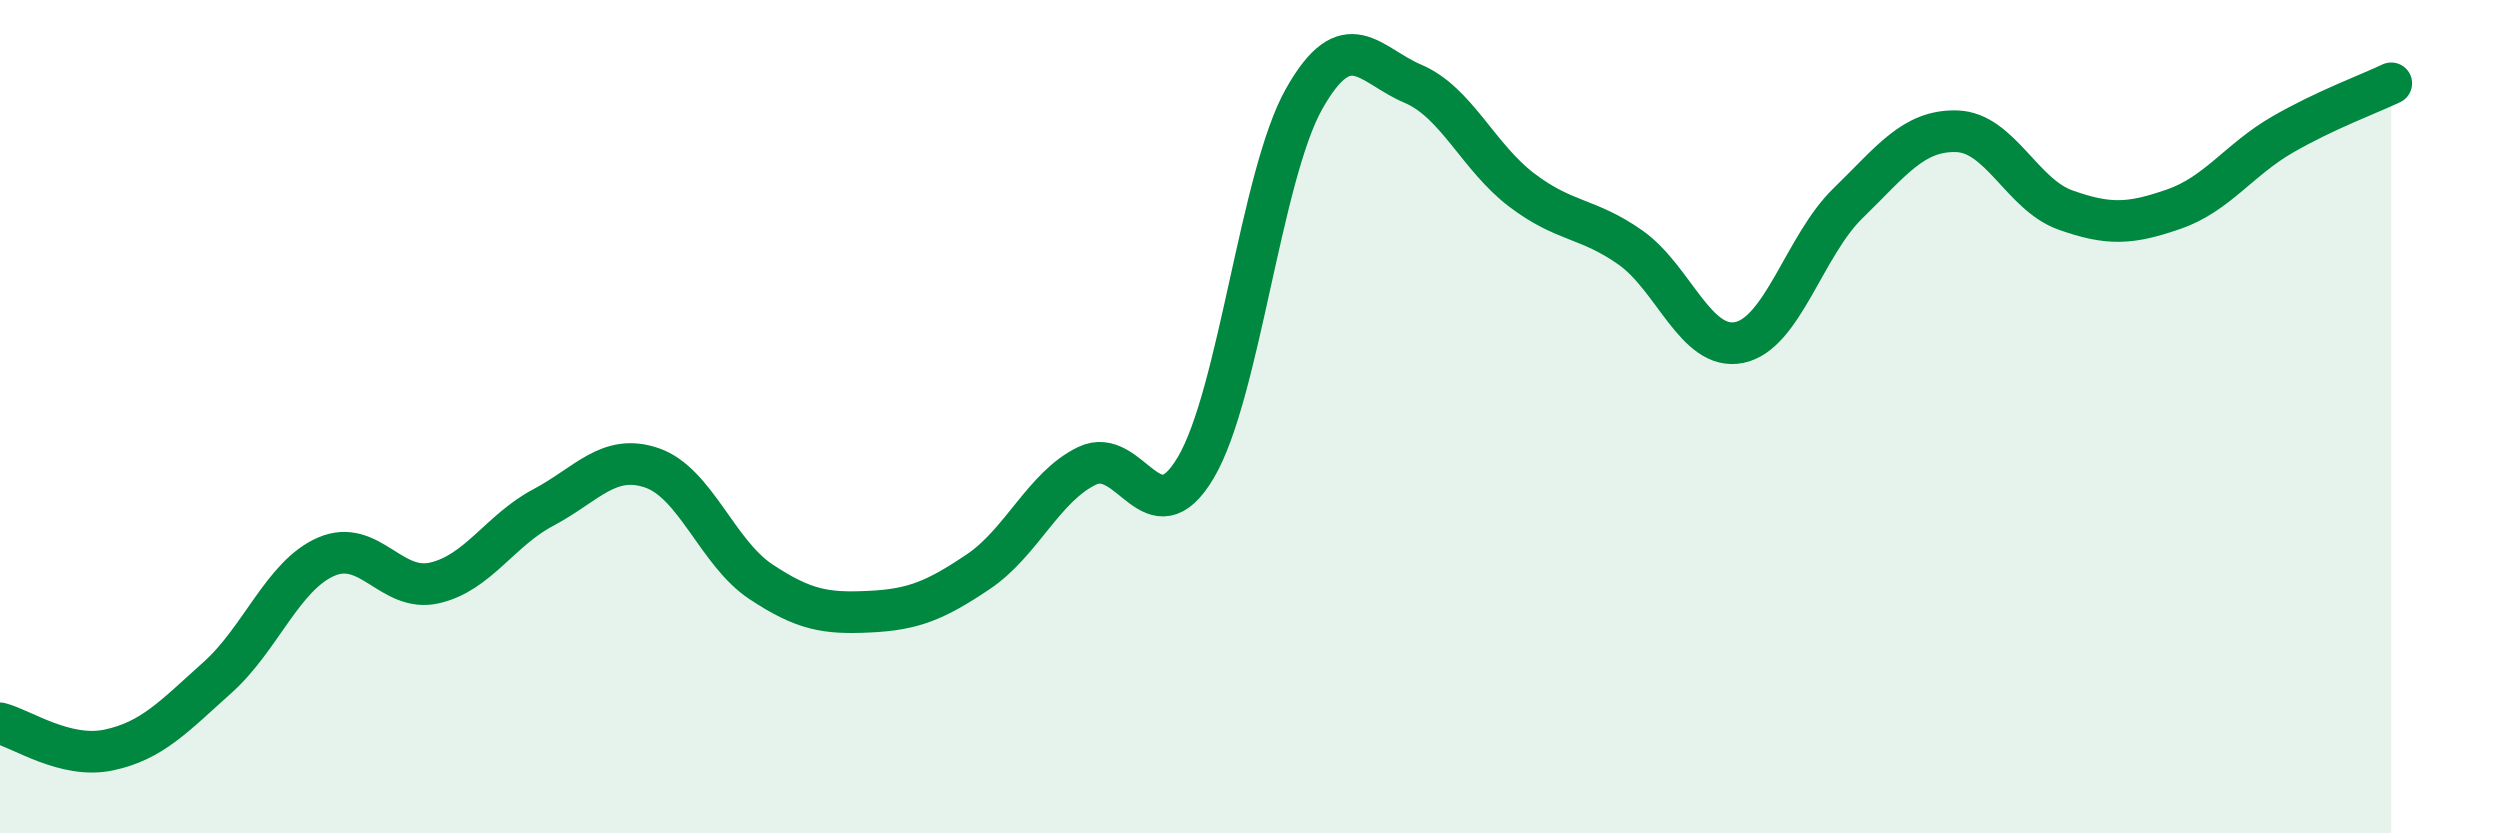
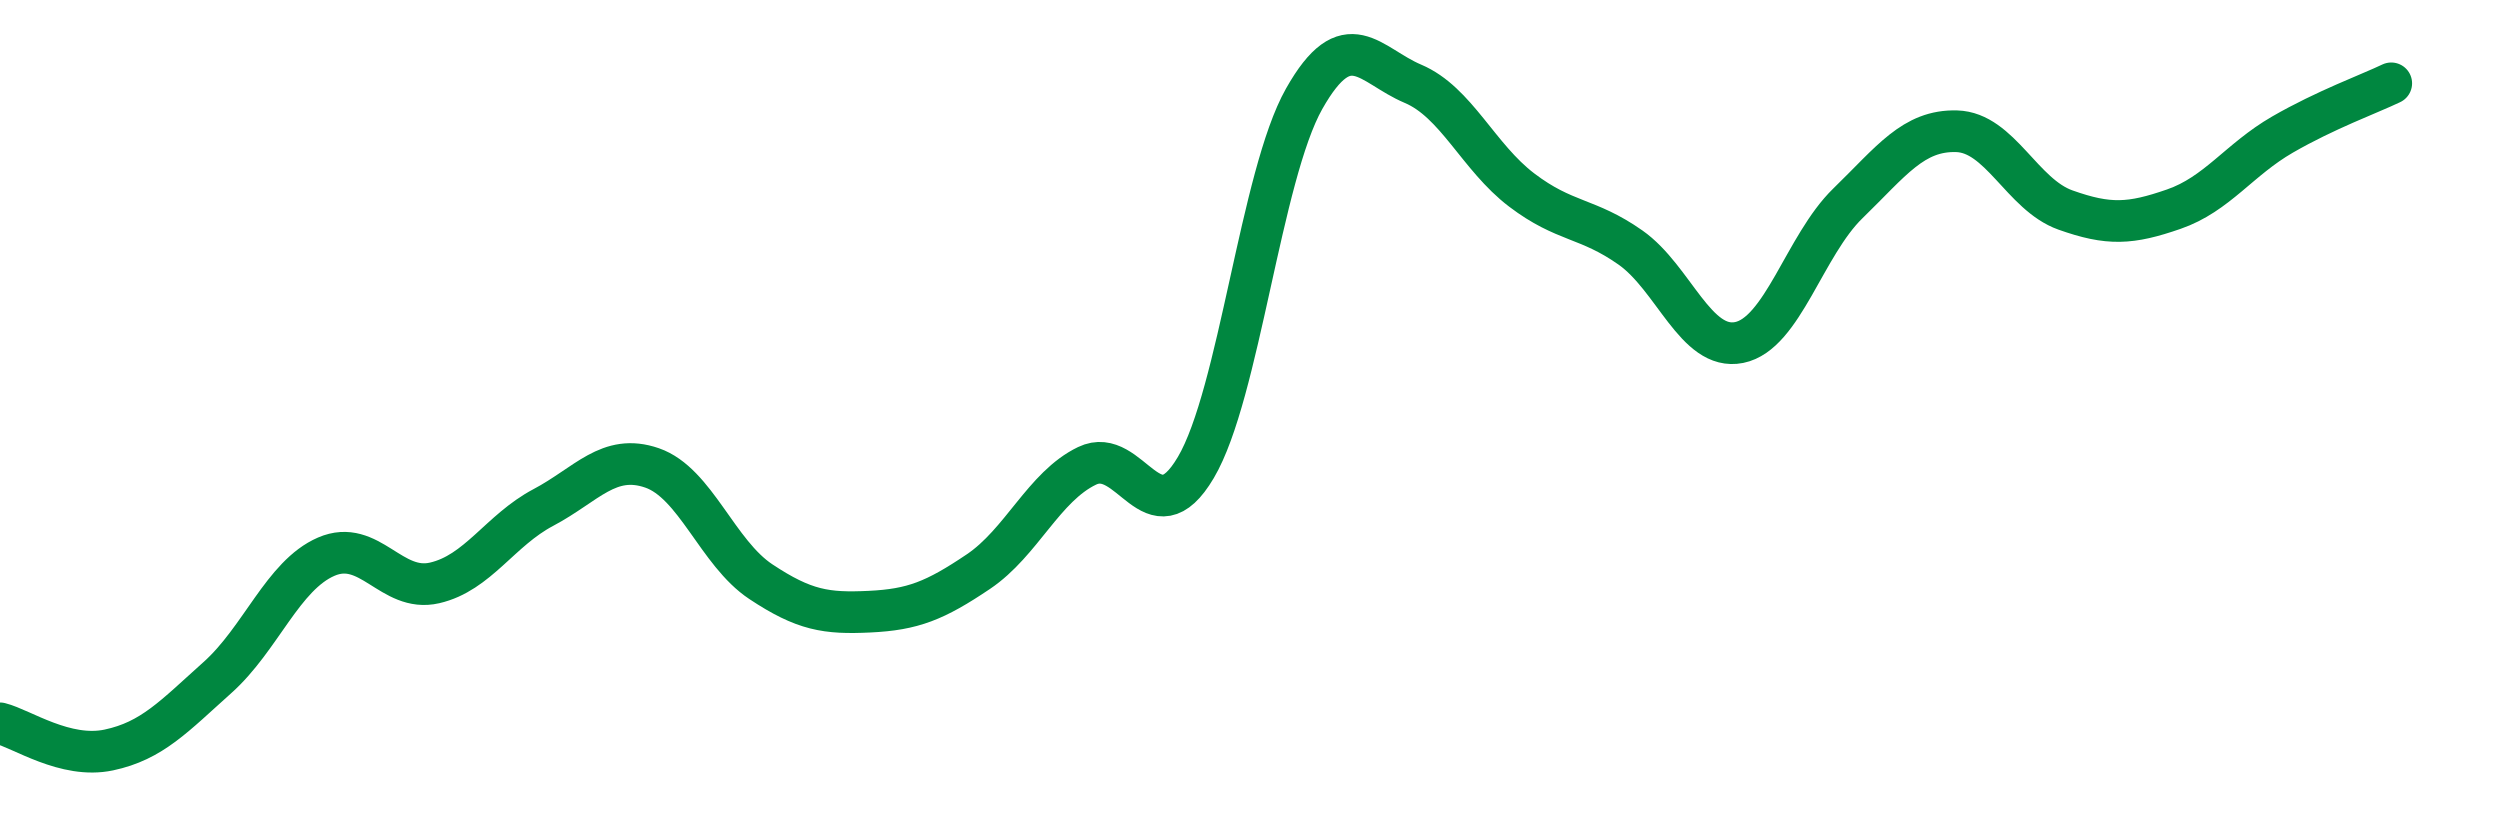
<svg xmlns="http://www.w3.org/2000/svg" width="60" height="20" viewBox="0 0 60 20">
-   <path d="M 0,17.36 C 0.52,17.49 1.57,18.22 2.61,18 C 3.65,17.78 4.18,17.19 5.22,16.26 C 6.26,15.33 6.79,13.81 7.83,13.36 C 8.87,12.91 9.39,14.23 10.43,13.99 C 11.47,13.75 12,12.73 13.04,12.18 C 14.08,11.63 14.61,10.87 15.65,11.23 C 16.69,11.59 17.22,13.27 18.26,13.96 C 19.3,14.65 19.83,14.73 20.87,14.68 C 21.91,14.63 22.44,14.42 23.48,13.72 C 24.52,13.02 25.05,11.68 26.09,11.18 C 27.13,10.68 27.66,12.98 28.7,11.22 C 29.74,9.46 30.26,4.21 31.3,2.37 C 32.34,0.53 32.87,1.57 33.91,2.01 C 34.95,2.45 35.48,3.77 36.52,4.56 C 37.56,5.35 38.09,5.21 39.13,5.94 C 40.17,6.67 40.7,8.43 41.74,8.22 C 42.78,8.01 43.31,5.89 44.35,4.88 C 45.39,3.87 45.92,3.12 46.96,3.15 C 48,3.18 48.53,4.67 49.57,5.04 C 50.61,5.41 51.13,5.38 52.17,5.02 C 53.21,4.66 53.74,3.83 54.78,3.23 C 55.82,2.63 56.87,2.25 57.39,2L57.39 20L0 20Z" fill="#008740" opacity="0.1" stroke-linecap="round" stroke-linejoin="round" />
  <path d="M 0,17.36 C 0.52,17.49 1.57,18.22 2.61,18 C 3.65,17.78 4.18,17.19 5.22,16.26 C 6.26,15.33 6.79,13.81 7.83,13.36 C 8.87,12.91 9.39,14.23 10.43,13.99 C 11.47,13.75 12,12.73 13.04,12.18 C 14.08,11.63 14.61,10.87 15.65,11.23 C 16.69,11.59 17.22,13.27 18.26,13.96 C 19.3,14.65 19.83,14.73 20.87,14.68 C 21.91,14.63 22.44,14.42 23.48,13.72 C 24.52,13.02 25.05,11.68 26.09,11.18 C 27.13,10.68 27.66,12.98 28.7,11.22 C 29.74,9.46 30.26,4.21 31.3,2.37 C 32.34,0.53 32.87,1.57 33.91,2.01 C 34.95,2.45 35.48,3.77 36.52,4.56 C 37.56,5.35 38.09,5.21 39.13,5.94 C 40.17,6.67 40.7,8.43 41.74,8.22 C 42.78,8.01 43.31,5.89 44.35,4.88 C 45.39,3.87 45.92,3.12 46.96,3.15 C 48,3.18 48.53,4.67 49.57,5.04 C 50.61,5.41 51.13,5.38 52.17,5.02 C 53.21,4.66 53.74,3.83 54.78,3.23 C 55.82,2.63 56.87,2.25 57.39,2" stroke="#008740" stroke-width="1" fill="none" stroke-linecap="round" stroke-linejoin="round" />
</svg>